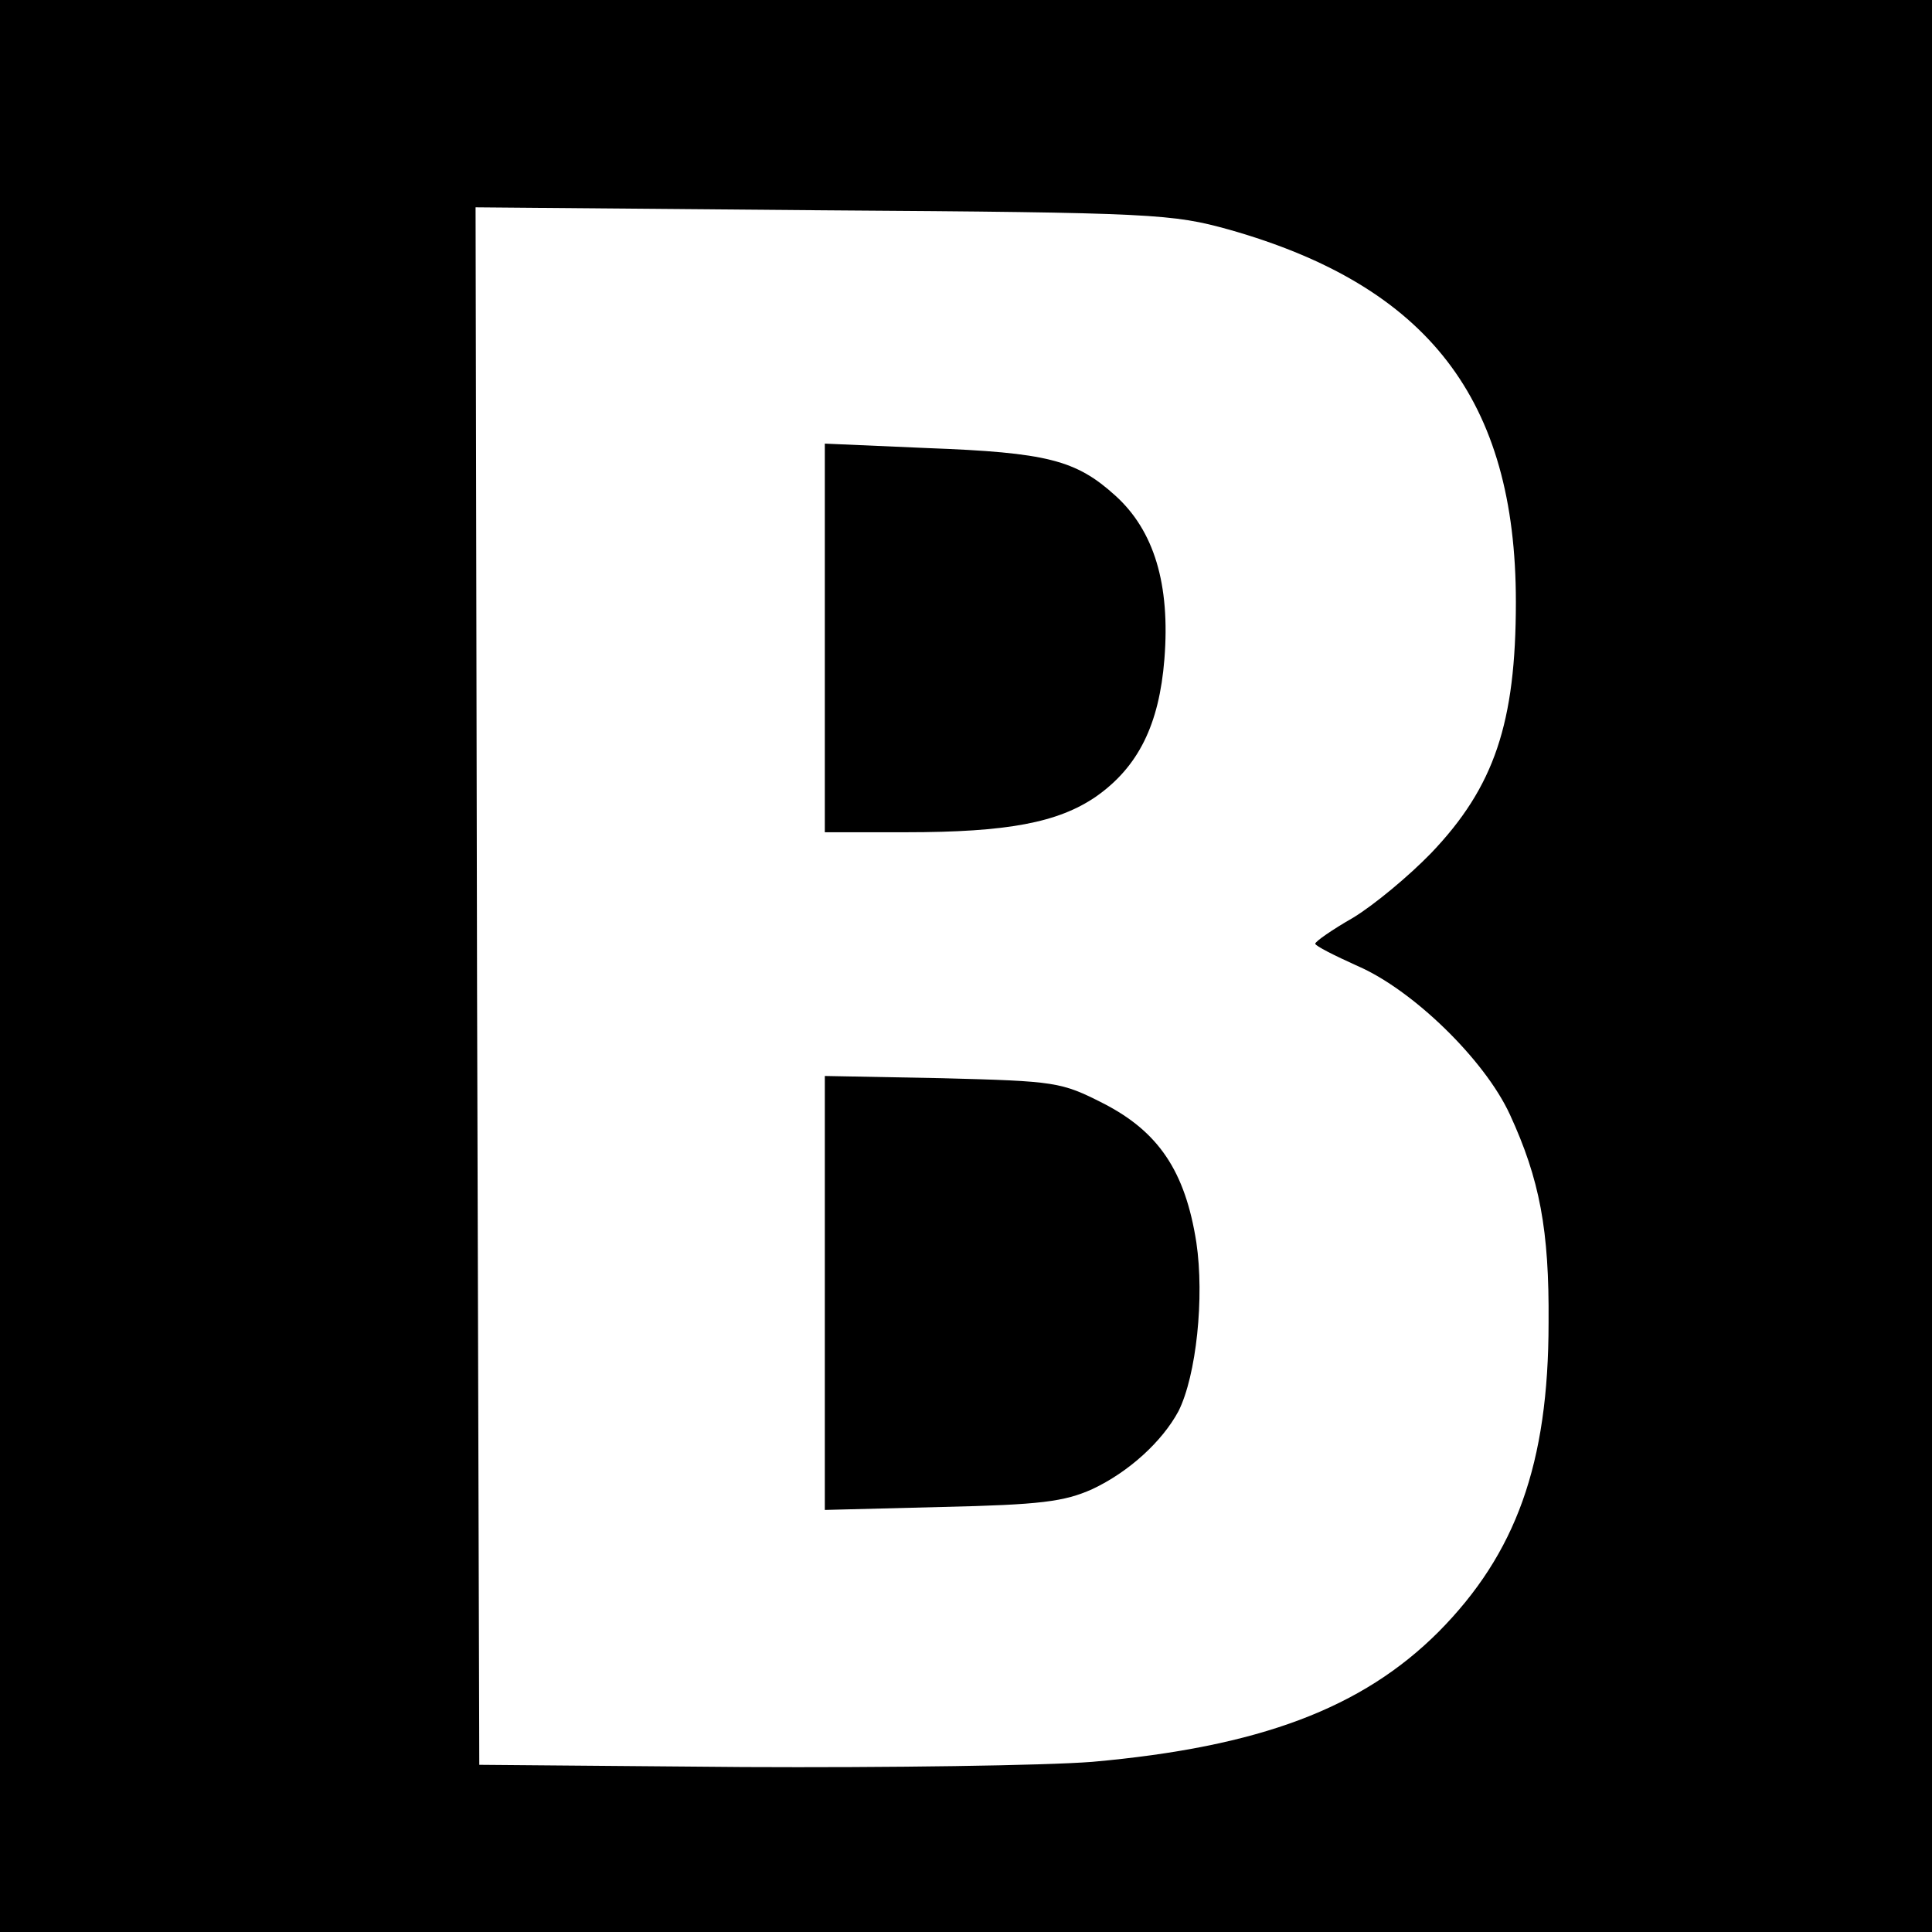
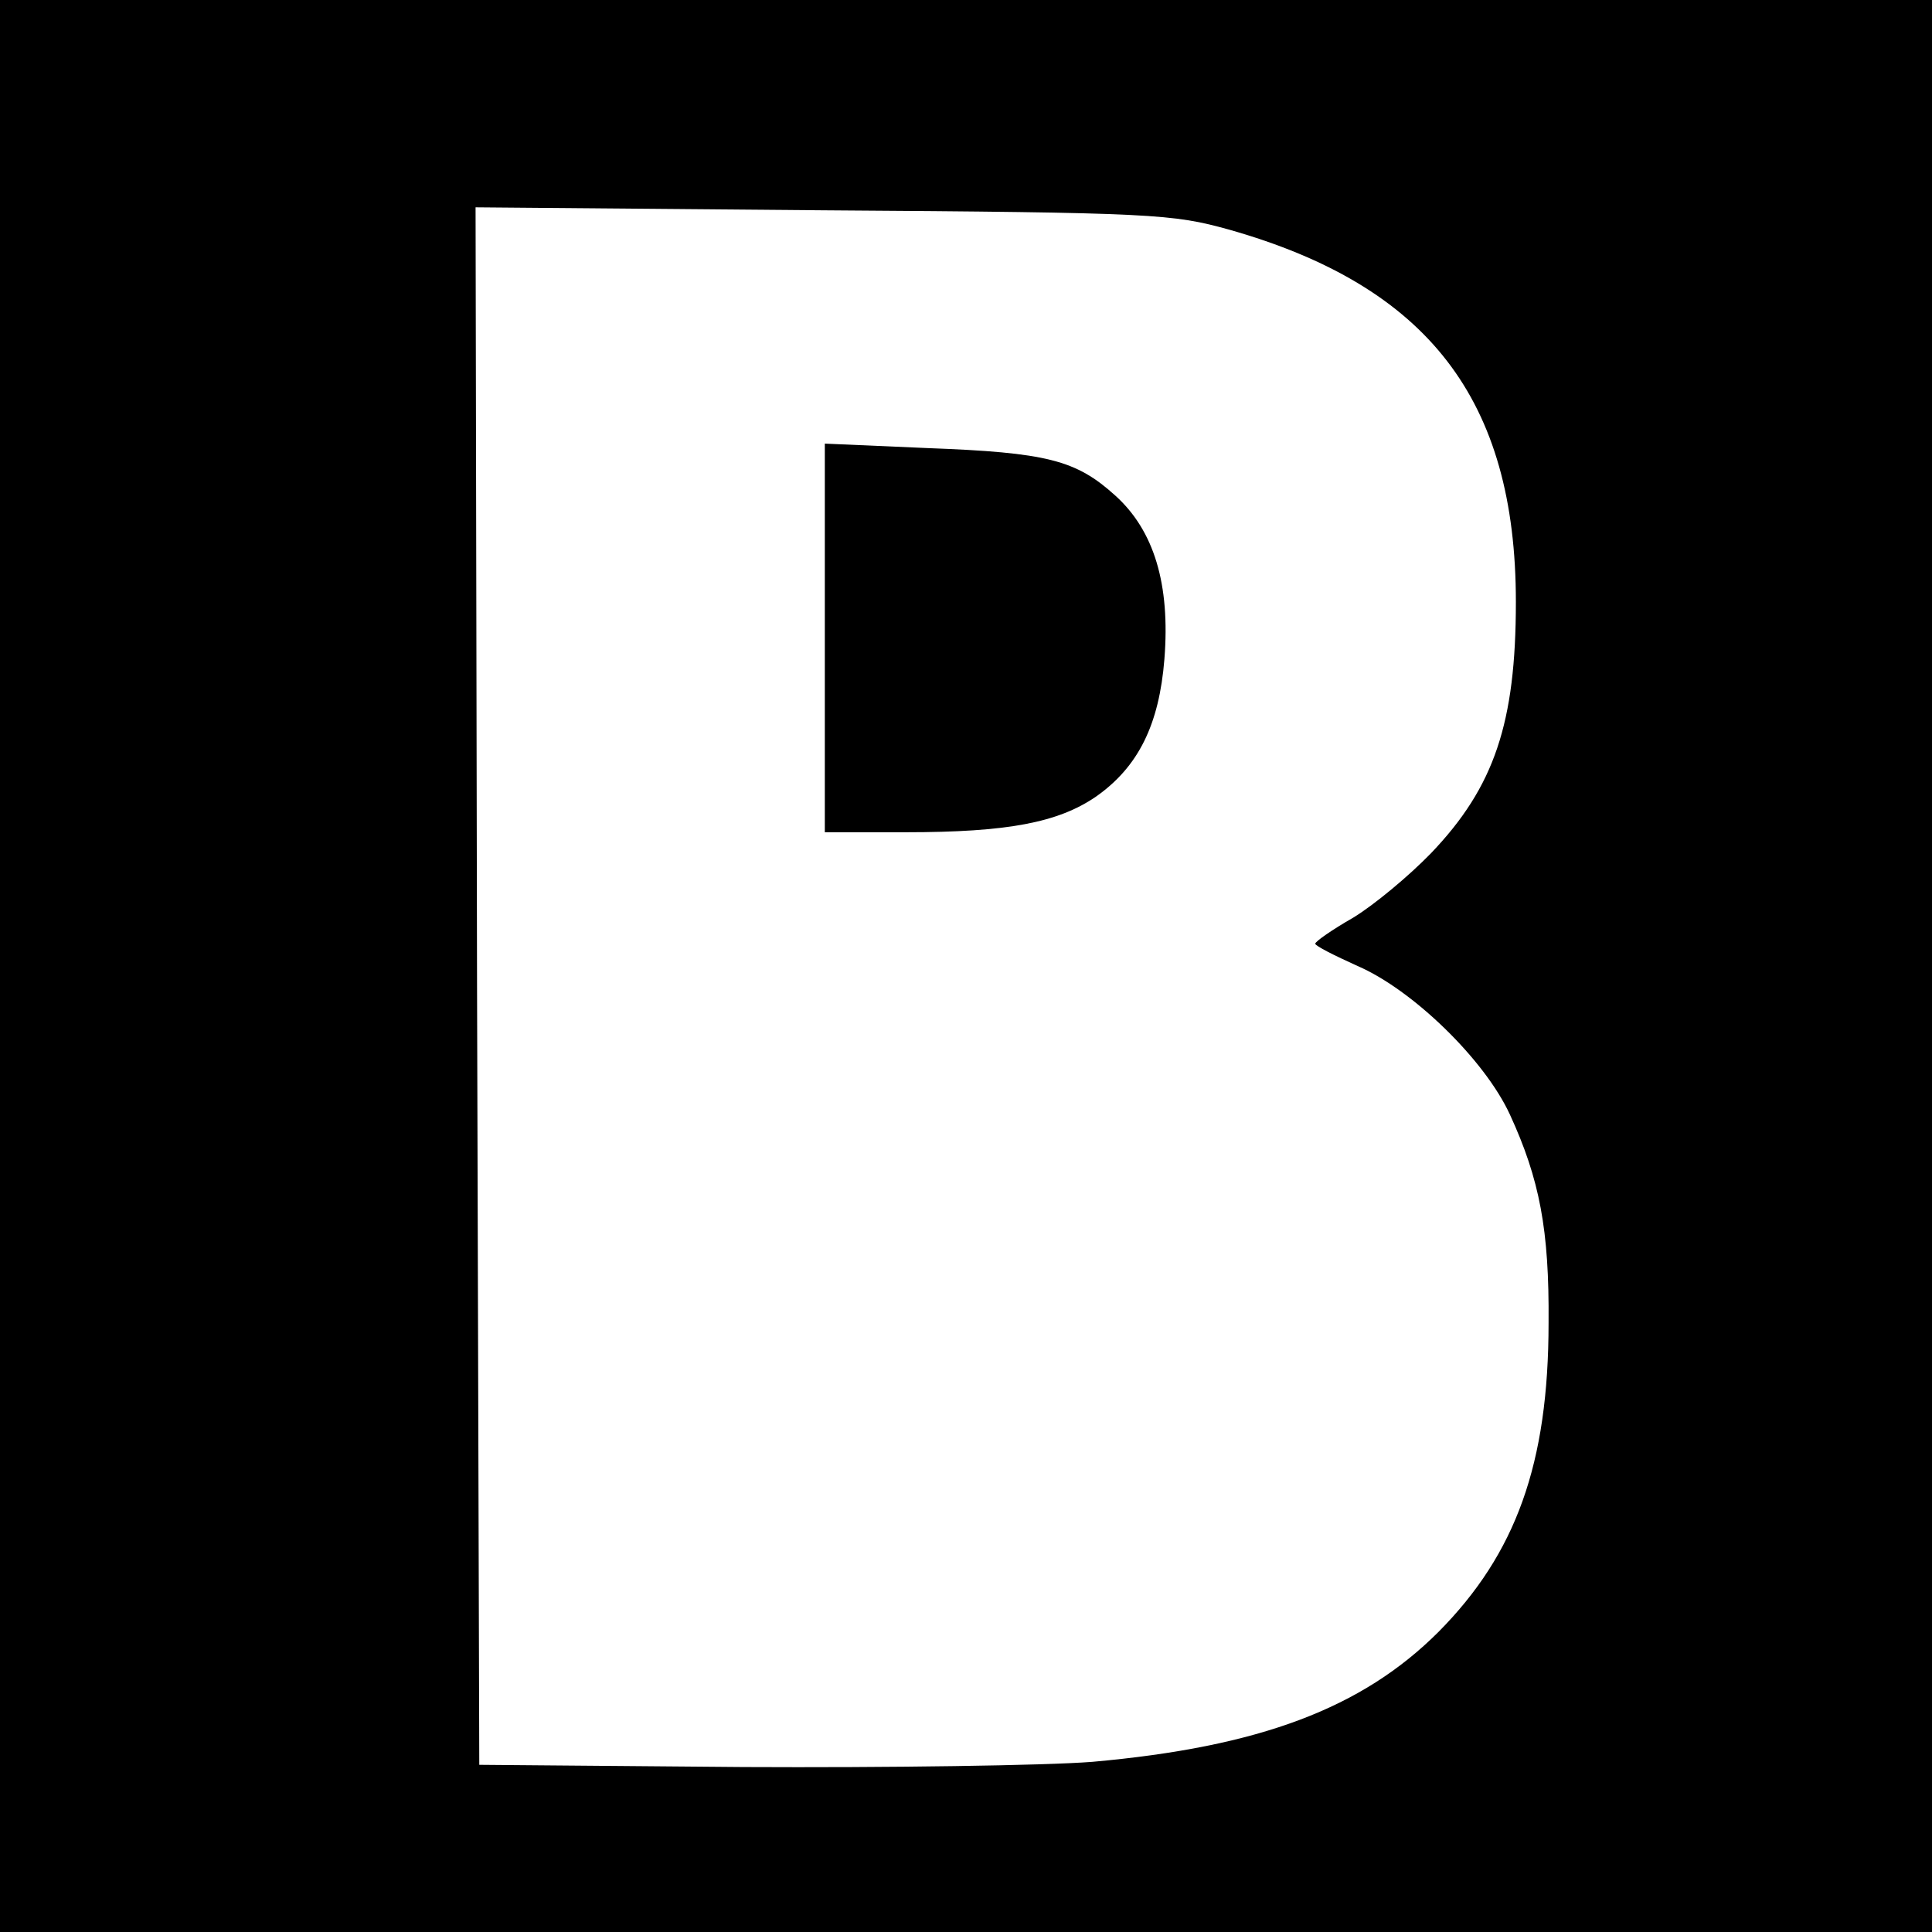
<svg xmlns="http://www.w3.org/2000/svg" version="1.0" width="260pt" height="260pt" viewBox="0 0 260 260" preserveAspectRatio="xMidYMid meet">
  <g transform="translate(0,260) scale(0.1,-0.1)" fill="#000000" stroke="none">
    <path d="M0 1300 l0 -1300 1300 0 1300 0 0 1300 0 1300 -1300 0 -1300 0 0 -1300z m1654 991 c268 -76 386 -229 386 -501 0 -163 -29 -249 -114 -338 -30 -31 -77 -70 -105 -87 -28 -16 -51 -32 -51 -35 0 -3 26 -16 57 -30 74 -32 171 -126 205 -200 40 -87 53 -155 52 -280 0 -190 -44 -311 -148 -416 -103 -103 -241 -155 -466 -175 -63 -5 -275 -8 -470 -7 l-355 3 -3 1048 -2 1048 467 -4 c448 -3 471 -5 547 -26z" />
    <path d="M1110 1741 l0 -261 109 0 c137 0 205 13 256 48 57 40 85 97 92 185 8 101 -14 173 -66 220 -53 48 -92 58 -253 64 l-138 6 0 -262z" />
-     <path d="M1110 860 l0 -292 158 4 c132 3 164 7 202 24 49 23 94 64 116 105 24 48 35 153 24 227 -15 96 -51 149 -125 187 -57 29 -64 30 -217 34 l-158 3 0 -292z" />
  </g>
</svg>